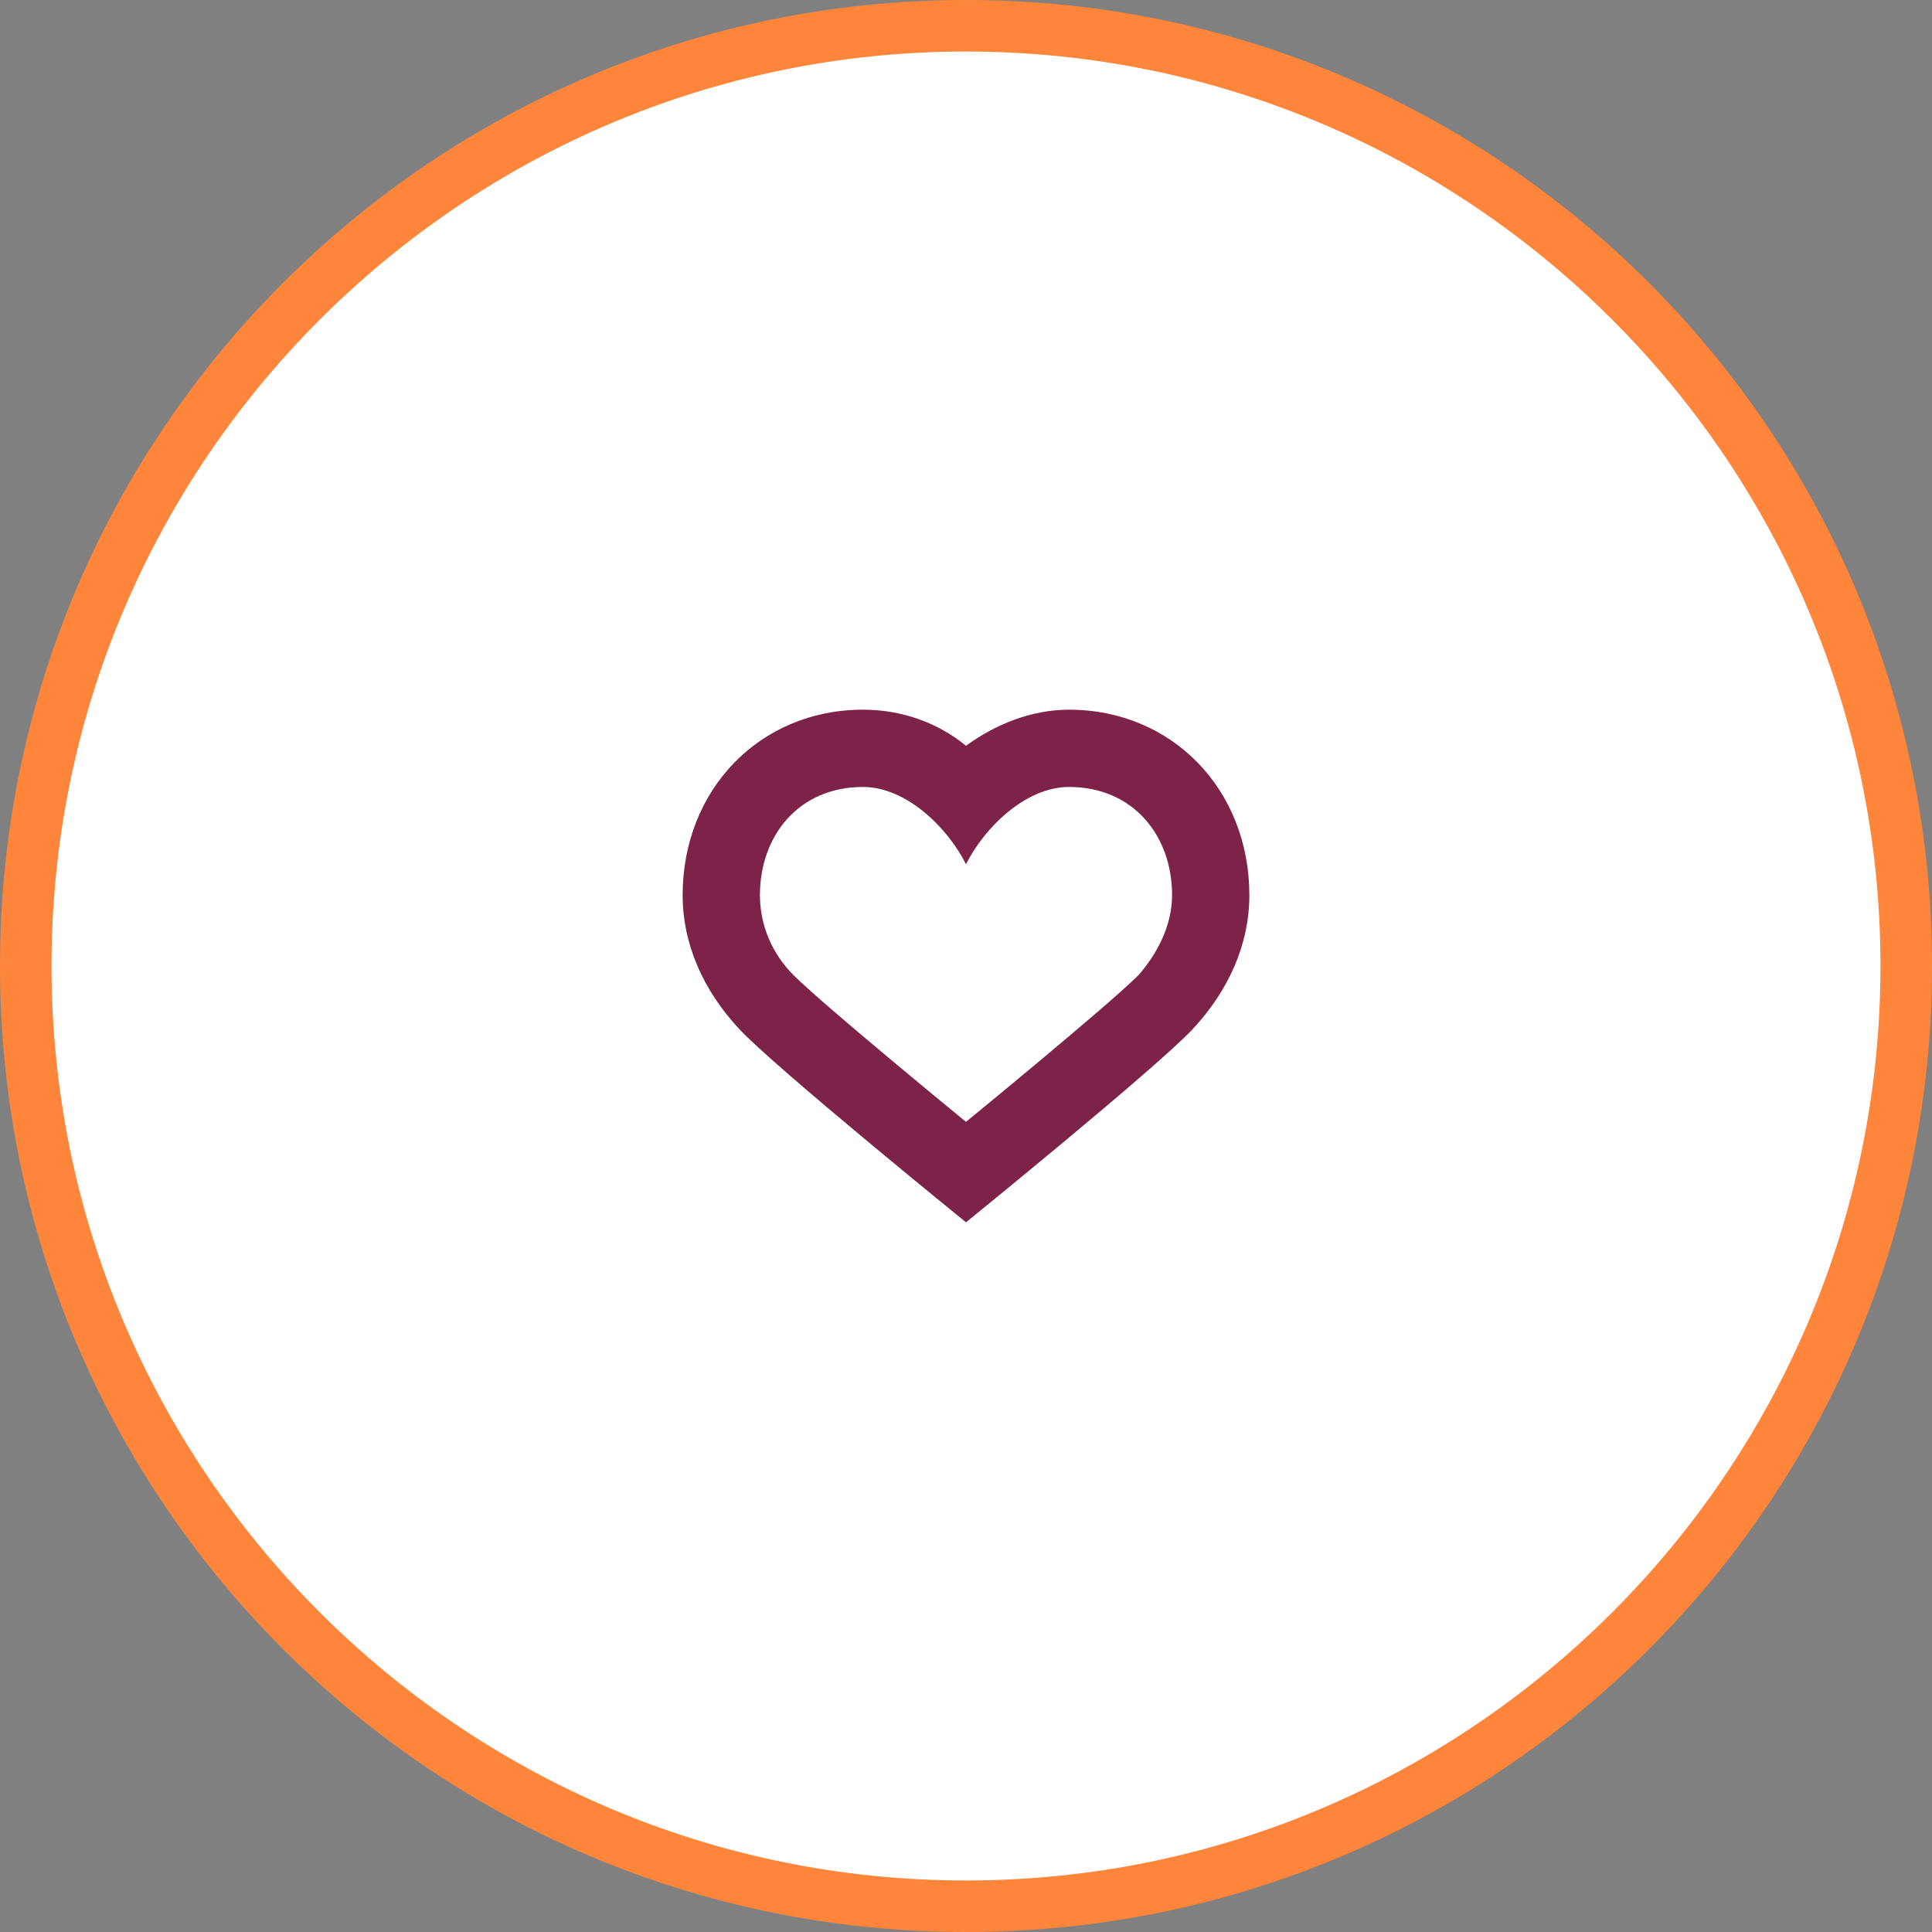
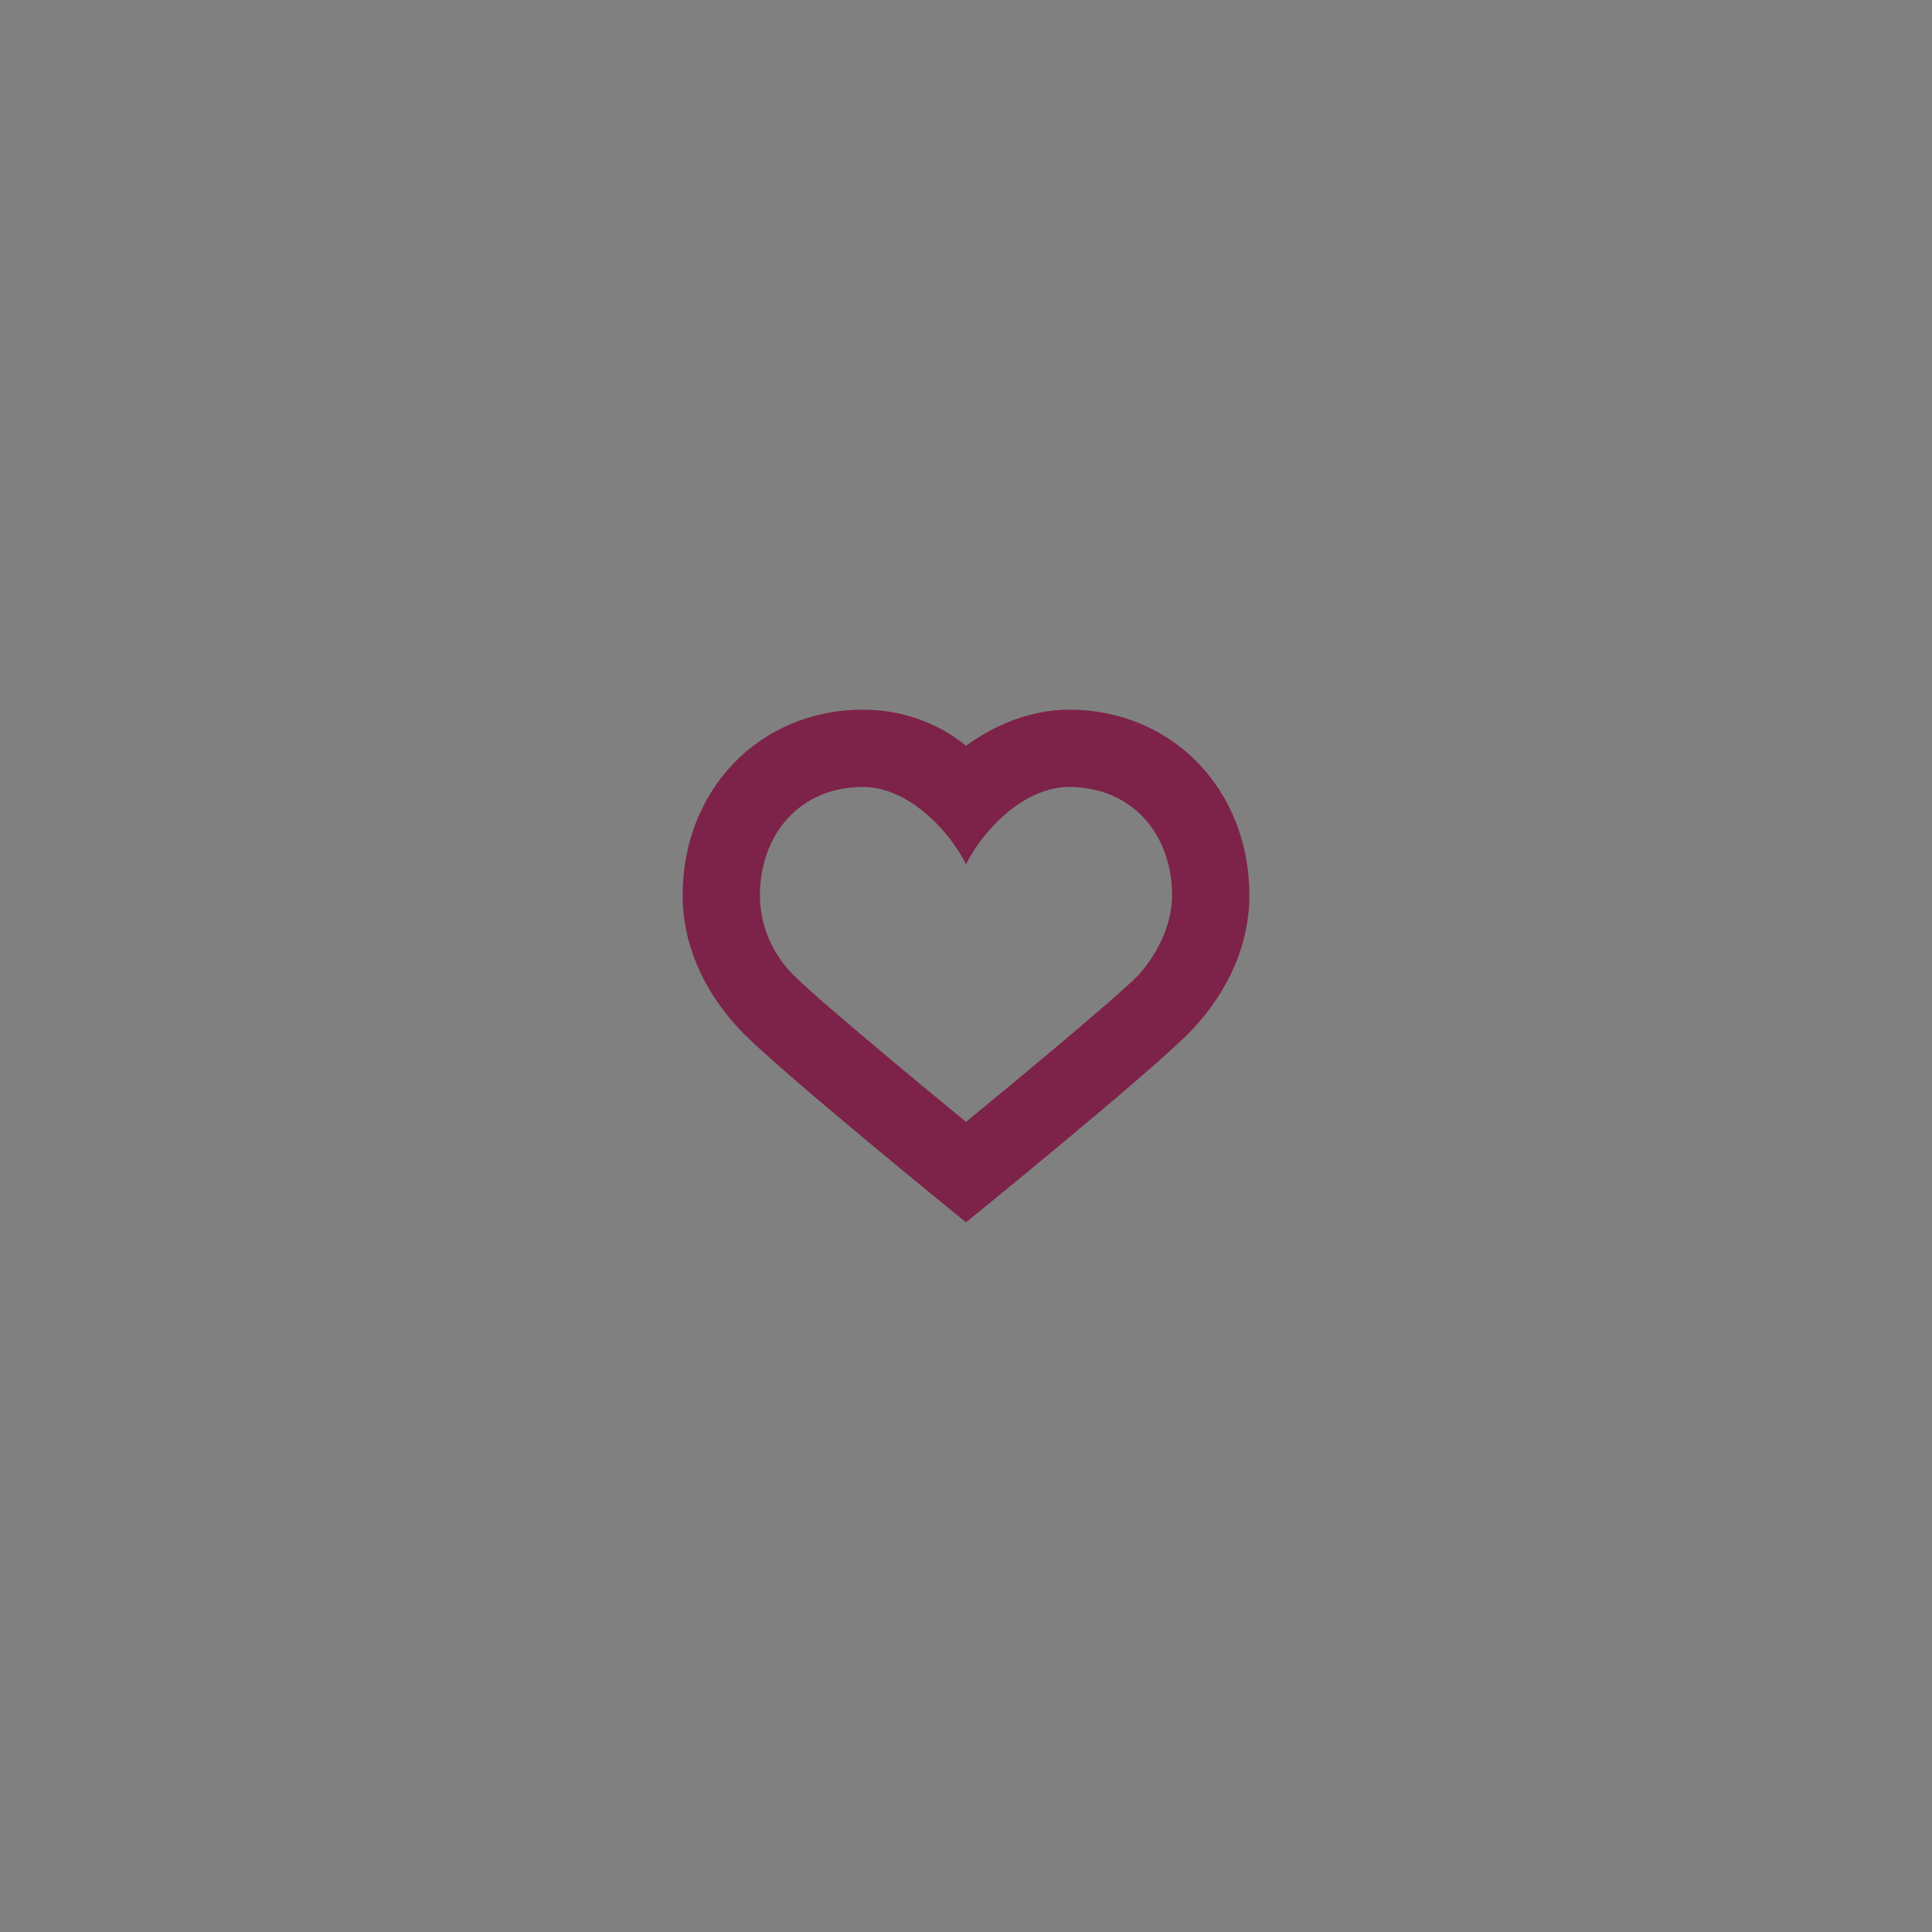
<svg xmlns="http://www.w3.org/2000/svg" id="Layer_2" width="75" height="75" viewBox="0 0 75 75">
  <rect x="0" y="0" width="75" height="75" fill="#808080" stroke="none" />
  <defs>
    <style>.cls-1{fill:#fff;}.cls-2{fill:#7d2248;}.cls-3{fill:#ff853b;}</style>
  </defs>
  <g id="Isolation_Mode">
-     <path class="cls-1" d="M37.5,74C17.37,74,1,57.63,1,37.5S17.37,1,37.5,1s36.5,16.37,36.5,36.5-16.37,36.5-36.5,36.5Z" />
-     <path class="cls-3" d="M37.5,2c19.57,0,35.5,15.93,35.5,35.5s-15.93,35.5-35.5,35.5S2,57.07,2,37.5,17.93,2,37.5,2M37.5,0C16.79,0,0,16.79,0,37.5s16.79,37.5,37.5,37.5,37.5-16.79,37.5-37.5S58.21,0,37.5,0h0Z" />
    <path class="cls-2" d="M41.5,30.55c2.5,0,4,1.9,4,4.2,0,1.2-.6,2.3-1.3,3.1-1.2,1.2-6.7,5.7-6.7,5.7,0,0-5.5-4.5-6.7-5.7-.8-.8-1.3-1.9-1.3-3.1,0-2.3,1.5-4.2,4-4.2,1.7,0,3.3,1.6,4,3,.7-1.4,2.3-3,4-3ZM41.5,27.55c-1.5,0-2.9.6-4,1.4-1.1-.9-2.5-1.4-4-1.4-4,0-7,3.1-7,7.2,0,1.9.8,3.7,2.2,5.2s8.8,7.5,8.8,7.5c0,0,7.4-6,8.8-7.5s2.2-3.3,2.2-5.2c0-4.1-3-7.2-7-7.2Z" />
  </g>
</svg>